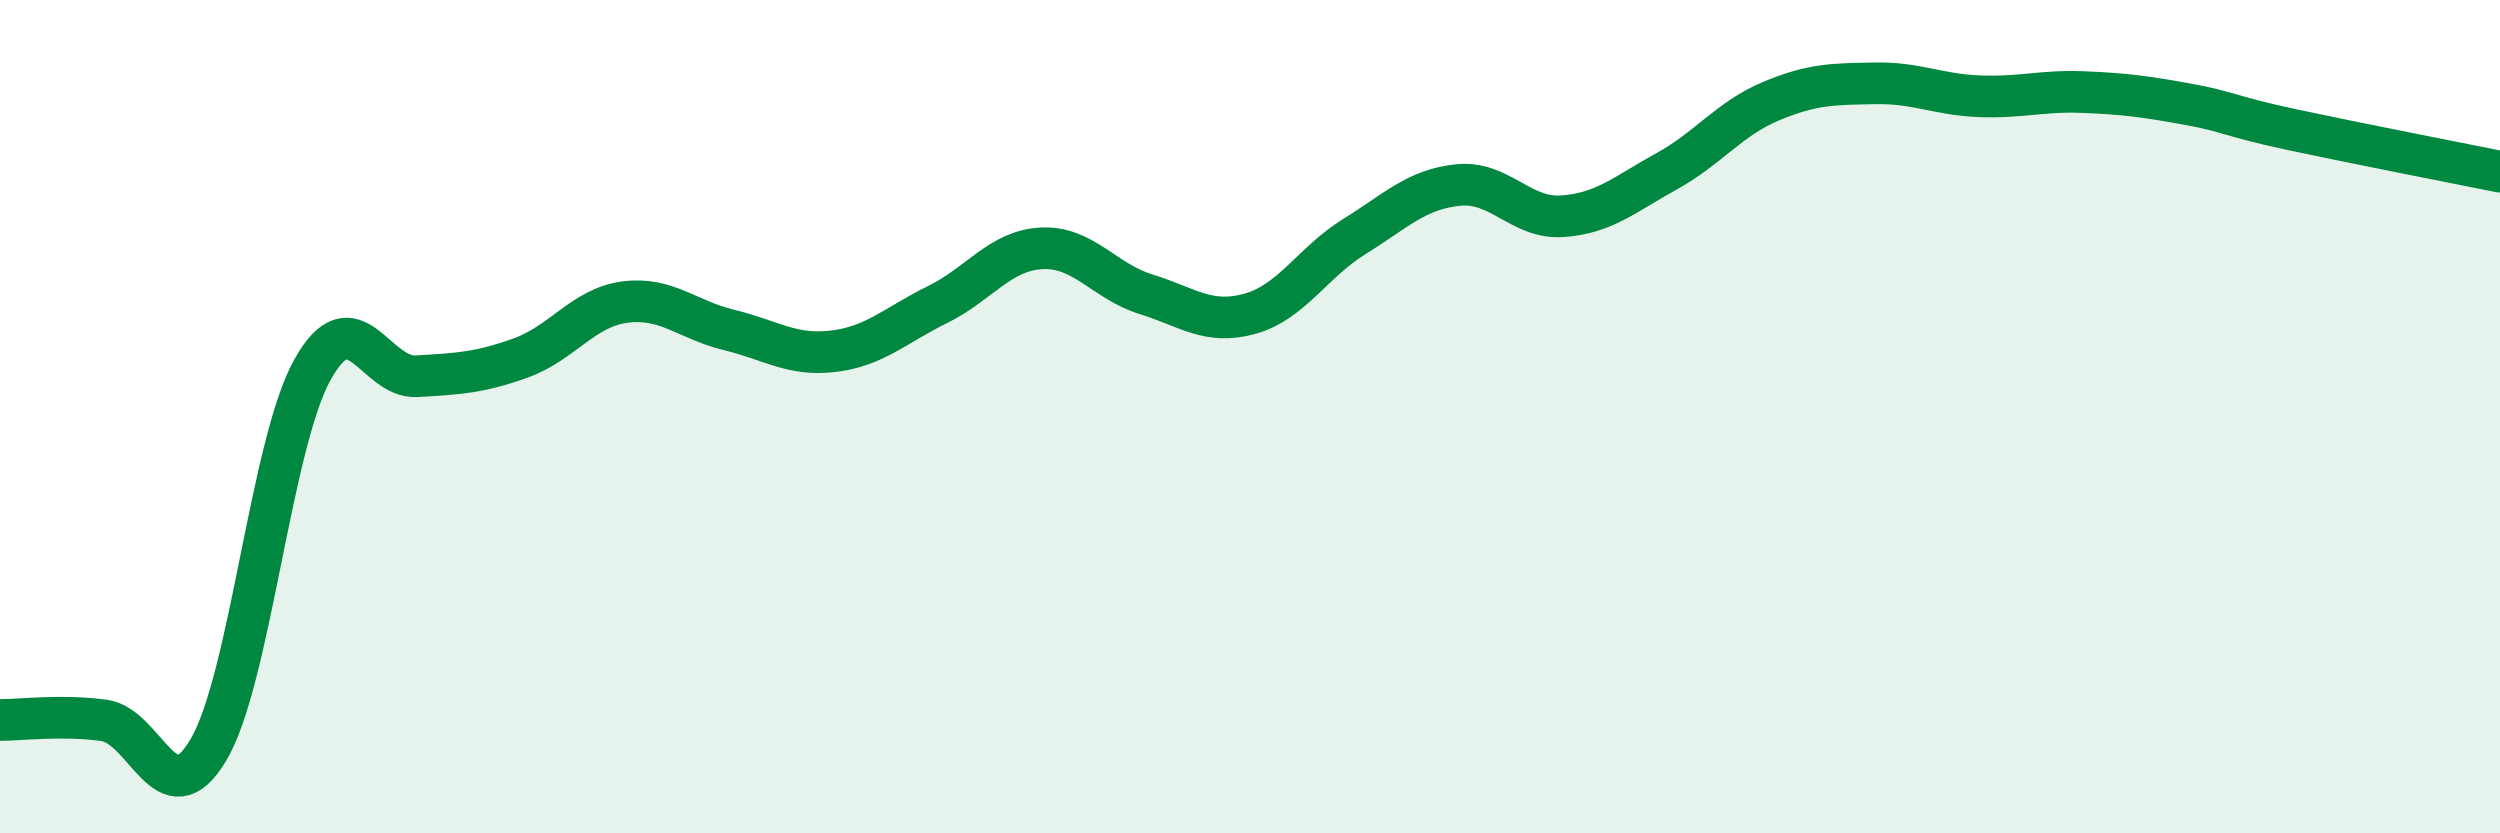
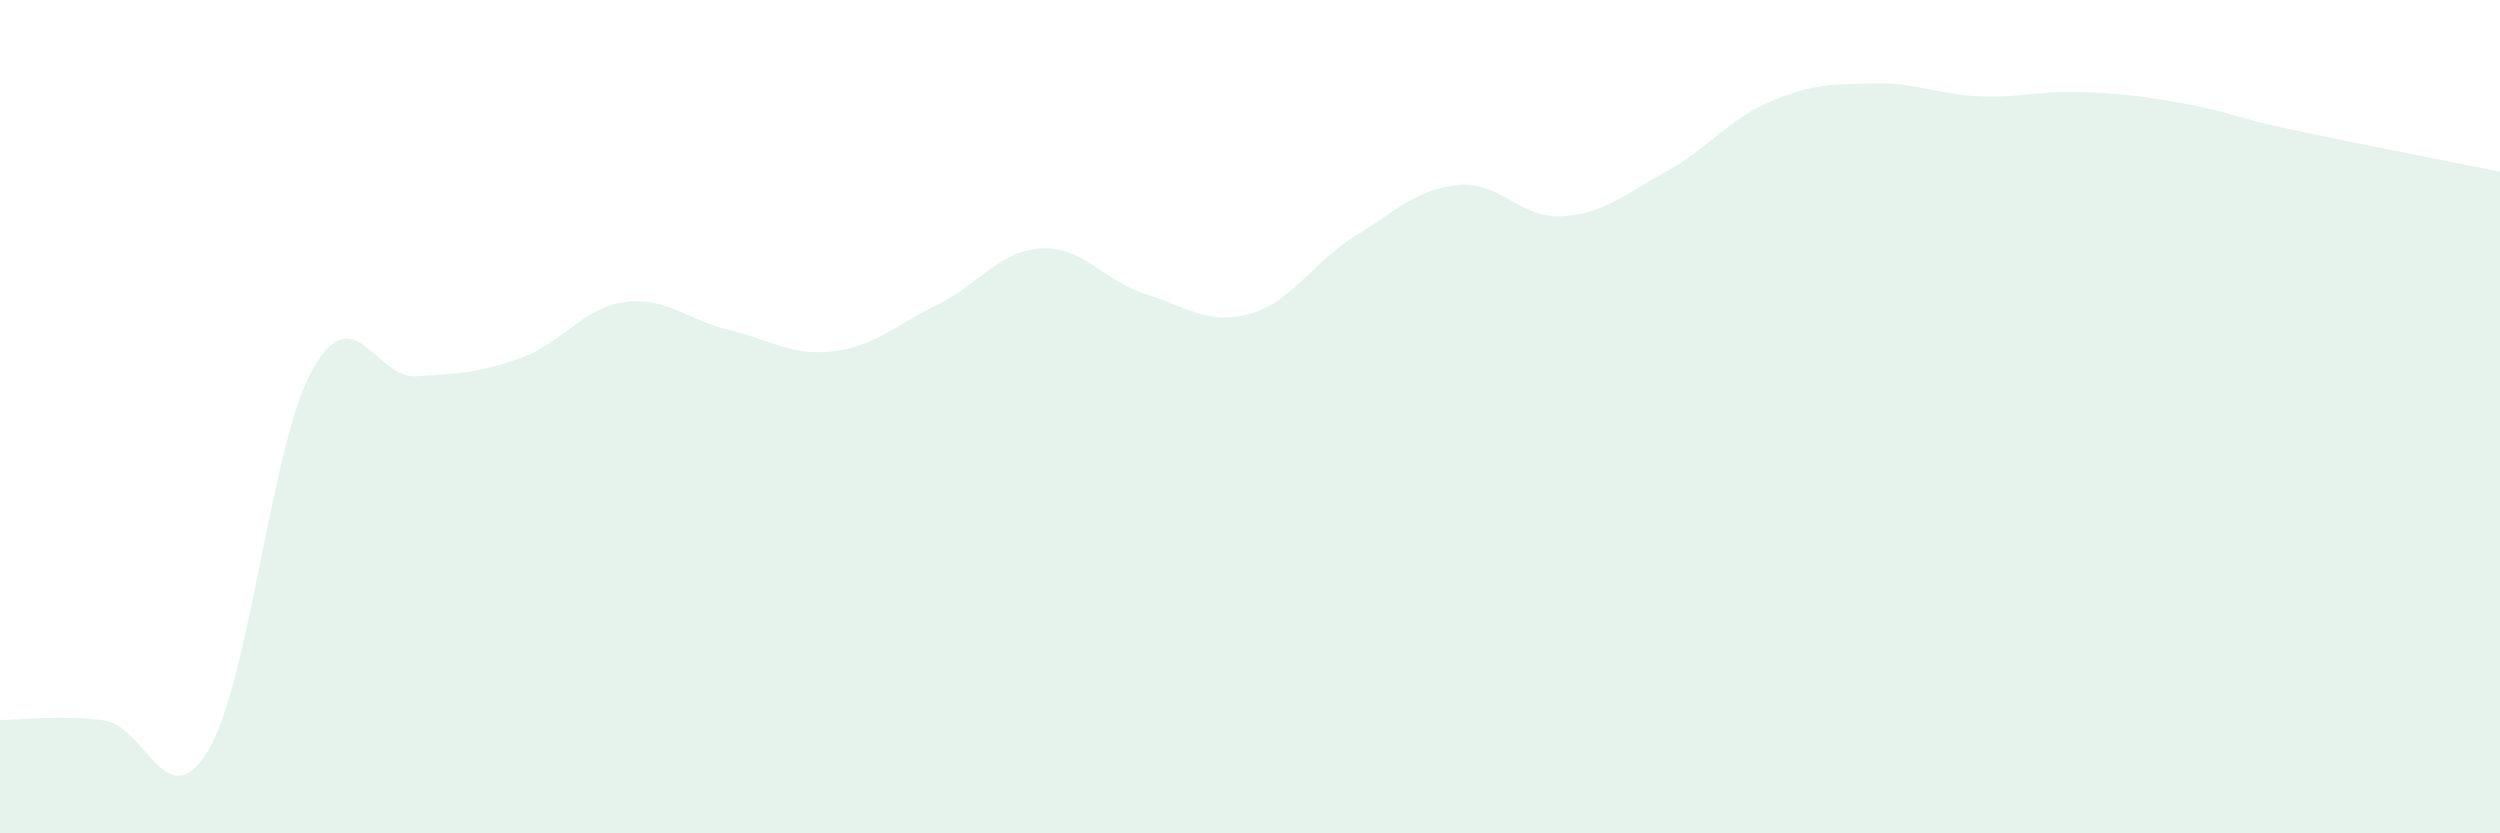
<svg xmlns="http://www.w3.org/2000/svg" width="60" height="20" viewBox="0 0 60 20">
  <path d="M 0,17.28 C 0.5,17.28 1.5,17.15 2.5,17.29 C 3.5,17.43 4,19.68 5,18 C 6,16.32 6.5,10.66 7.5,8.87 C 8.5,7.08 9,9.09 10,9.03 C 11,8.97 11.5,8.95 12.5,8.59 C 13.5,8.23 14,7.38 15,7.25 C 16,7.12 16.5,7.68 17.5,7.92 C 18.5,8.16 19,8.55 20,8.43 C 21,8.31 21.5,7.8 22.5,7.31 C 23.5,6.82 24,6.01 25,5.96 C 26,5.91 26.5,6.75 27.5,7.06 C 28.5,7.37 29,7.81 30,7.53 C 31,7.25 31.5,6.3 32.5,5.68 C 33.5,5.06 34,4.54 35,4.44 C 36,4.34 36.5,5.26 37.5,5.19 C 38.5,5.12 39,4.66 40,4.11 C 41,3.56 41.5,2.85 42.5,2.43 C 43.5,2.01 44,2.02 45,2 C 46,1.98 46.5,2.27 47.5,2.31 C 48.5,2.35 49,2.17 50,2.21 C 51,2.25 51.5,2.32 52.5,2.5 C 53.5,2.68 53.5,2.79 55,3.11 C 56.5,3.43 59,3.92 60,4.12L60 20L0 20Z" fill="#008740" opacity="0.1" stroke-linecap="round" stroke-linejoin="round" />
-   <path d="M 0,17.28 C 0.5,17.28 1.5,17.15 2.5,17.29 C 3.5,17.43 4,19.68 5,18 C 6,16.32 6.5,10.66 7.5,8.87 C 8.5,7.08 9,9.09 10,9.03 C 11,8.97 11.5,8.95 12.5,8.59 C 13.5,8.23 14,7.38 15,7.25 C 16,7.12 16.5,7.68 17.5,7.92 C 18.5,8.16 19,8.55 20,8.43 C 21,8.31 21.5,7.8 22.5,7.31 C 23.5,6.82 24,6.01 25,5.96 C 26,5.91 26.5,6.75 27.5,7.06 C 28.5,7.37 29,7.81 30,7.53 C 31,7.25 31.5,6.3 32.5,5.68 C 33.5,5.06 34,4.54 35,4.44 C 36,4.34 36.5,5.26 37.5,5.19 C 38.5,5.12 39,4.66 40,4.11 C 41,3.56 41.5,2.85 42.5,2.43 C 43.5,2.01 44,2.02 45,2 C 46,1.98 46.5,2.27 47.5,2.31 C 48.5,2.35 49,2.17 50,2.21 C 51,2.25 51.5,2.32 52.5,2.5 C 53.5,2.68 53.5,2.79 55,3.11 C 56.5,3.43 59,3.92 60,4.12" stroke="#008740" stroke-width="1" fill="none" stroke-linecap="round" stroke-linejoin="round" />
</svg>